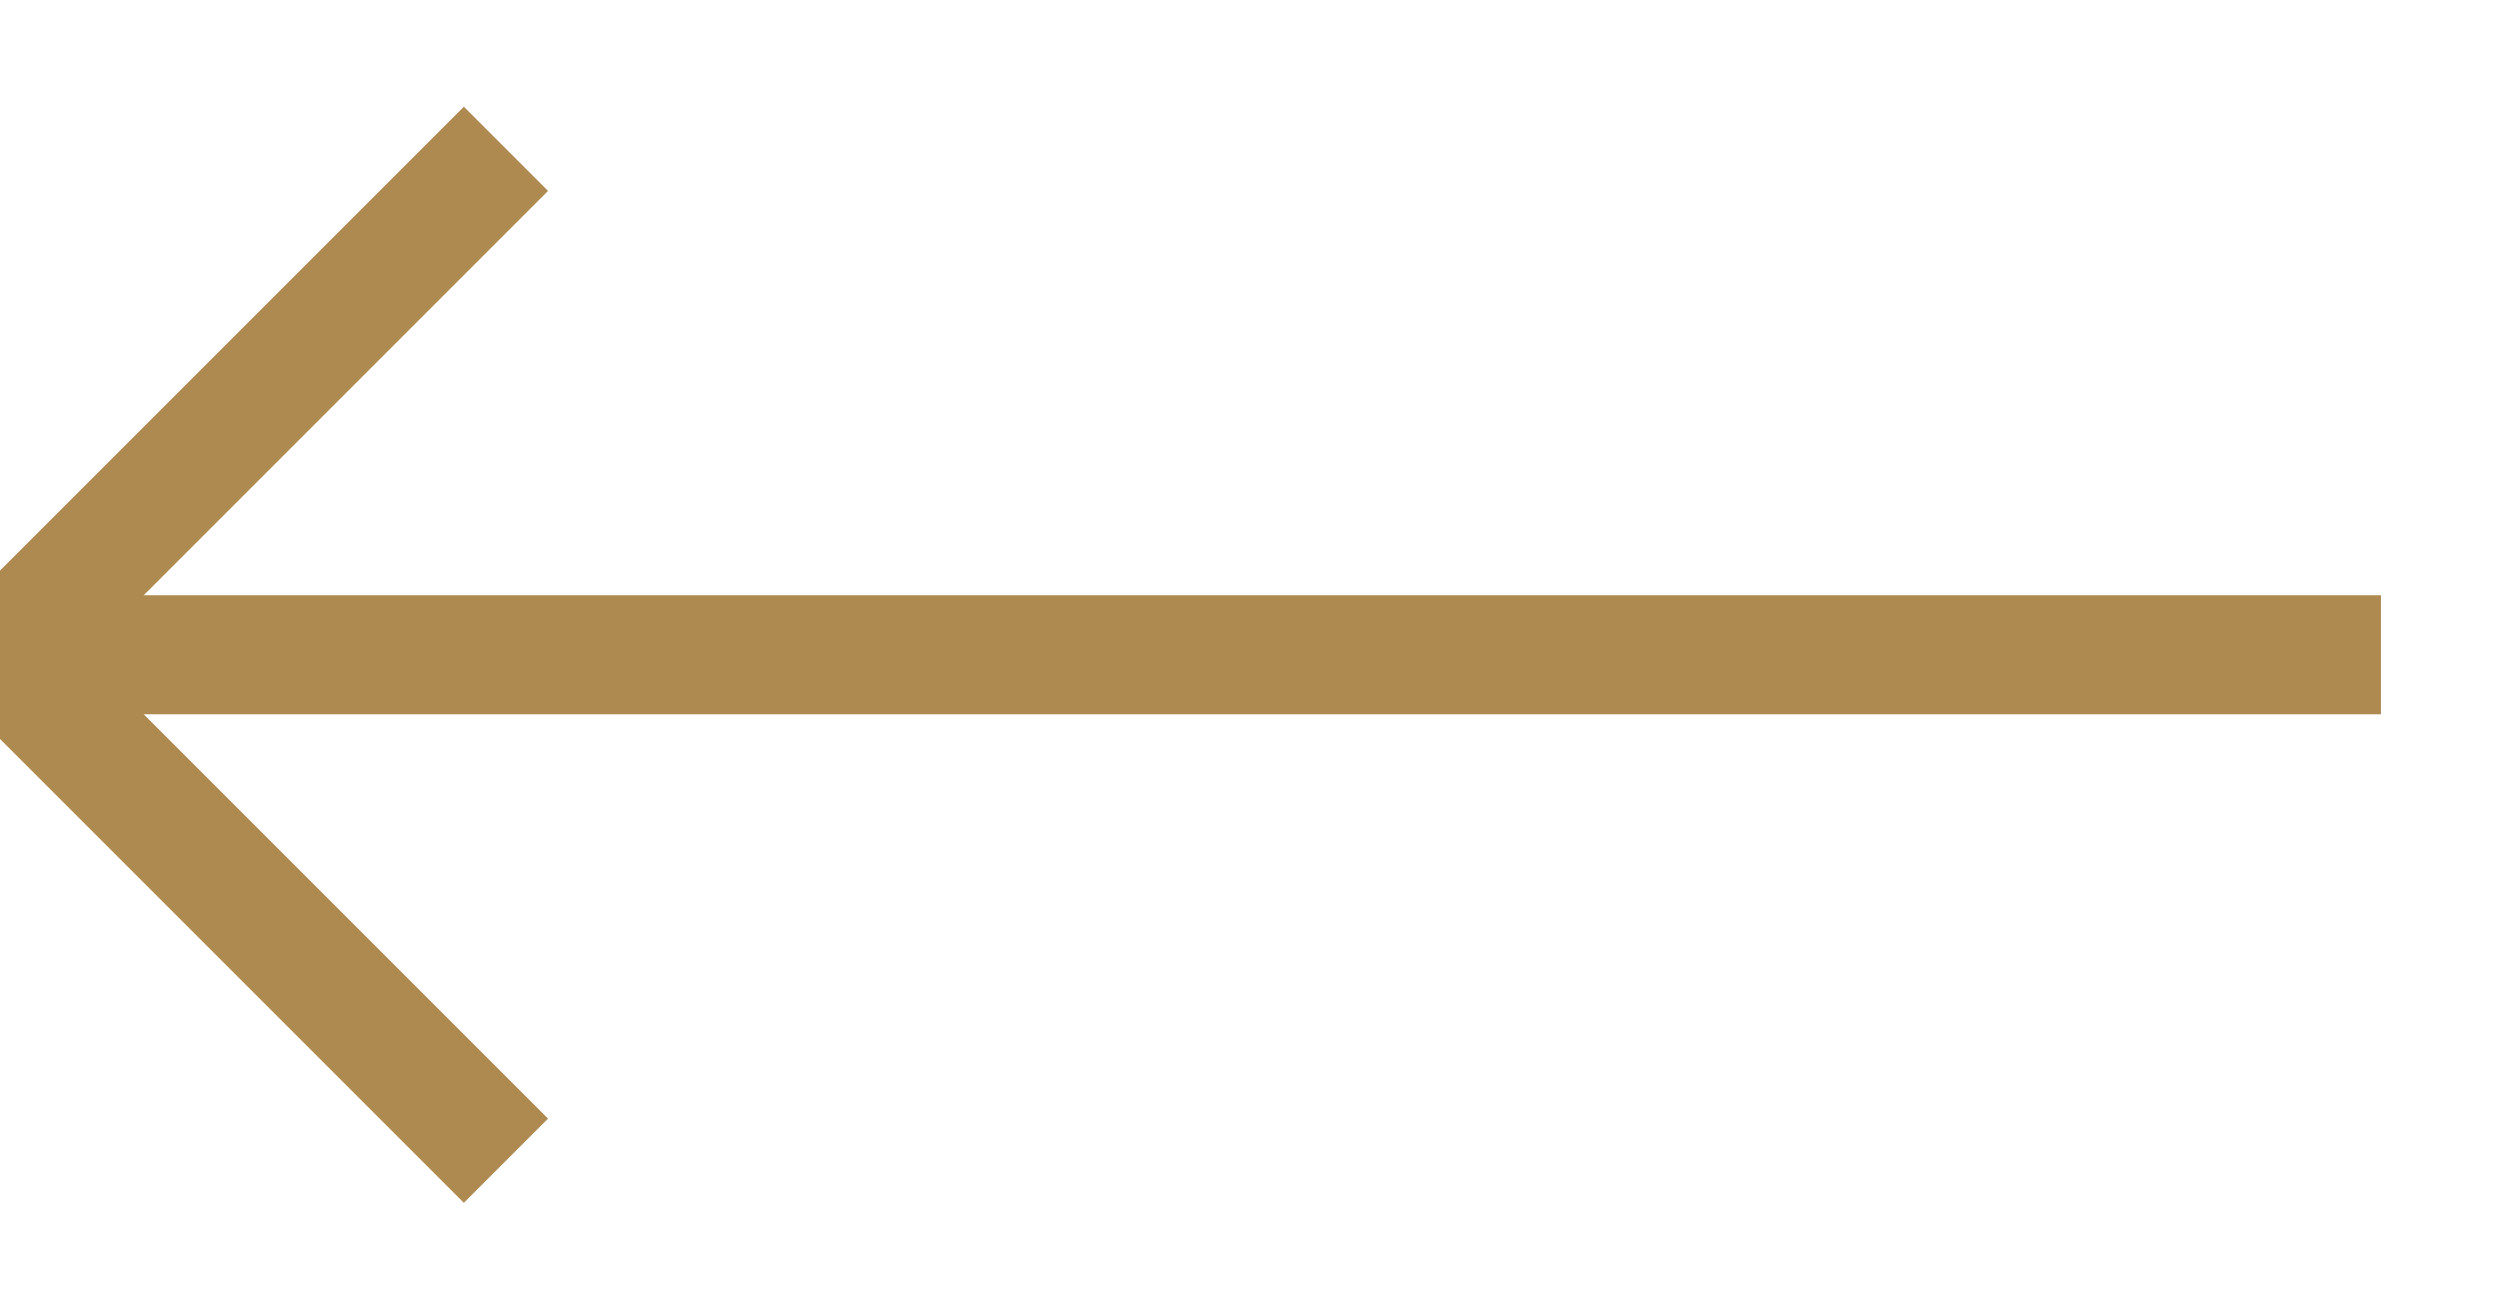
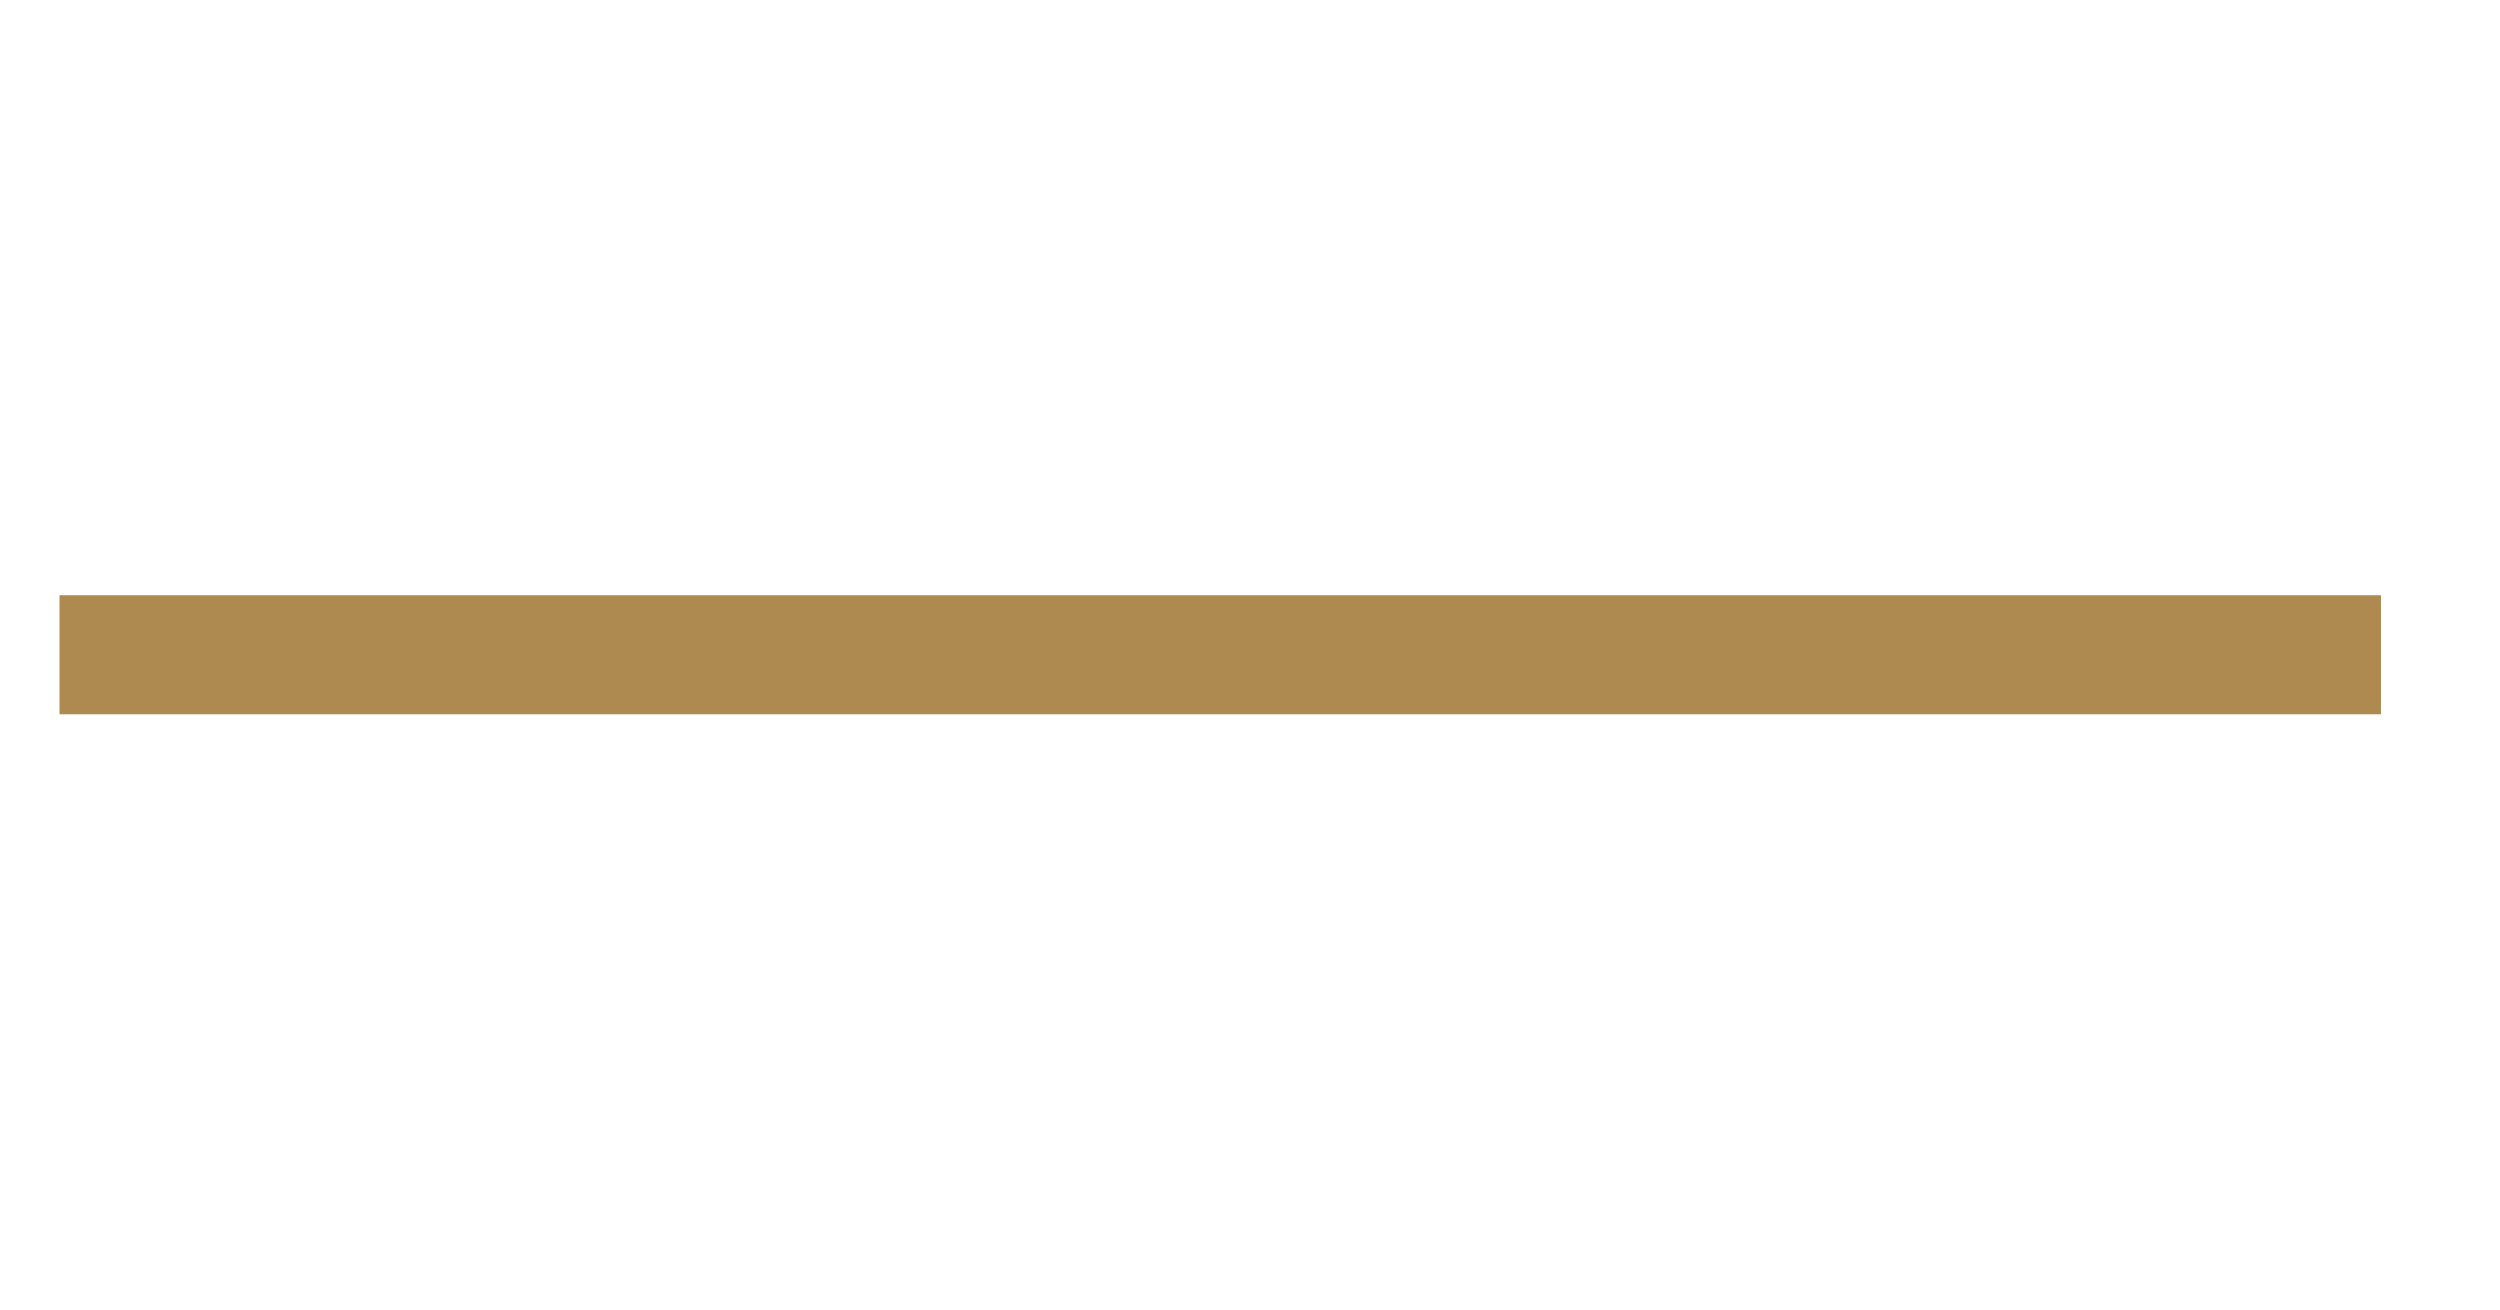
<svg xmlns="http://www.w3.org/2000/svg" version="1.1" id="Layer_1" x="0px" y="0px" width="21px" height="11px" viewBox="0 0 21 11" enable-background="new 0 0 21 11" xml:space="preserve">
  <path fill="none" stroke="#AE8A50" d="M20,5.5H0.5" />
-   <path fill="none" stroke="#AE8A50" d="M4.25,9.75L0,5.5l4.25-4.25" />
</svg>